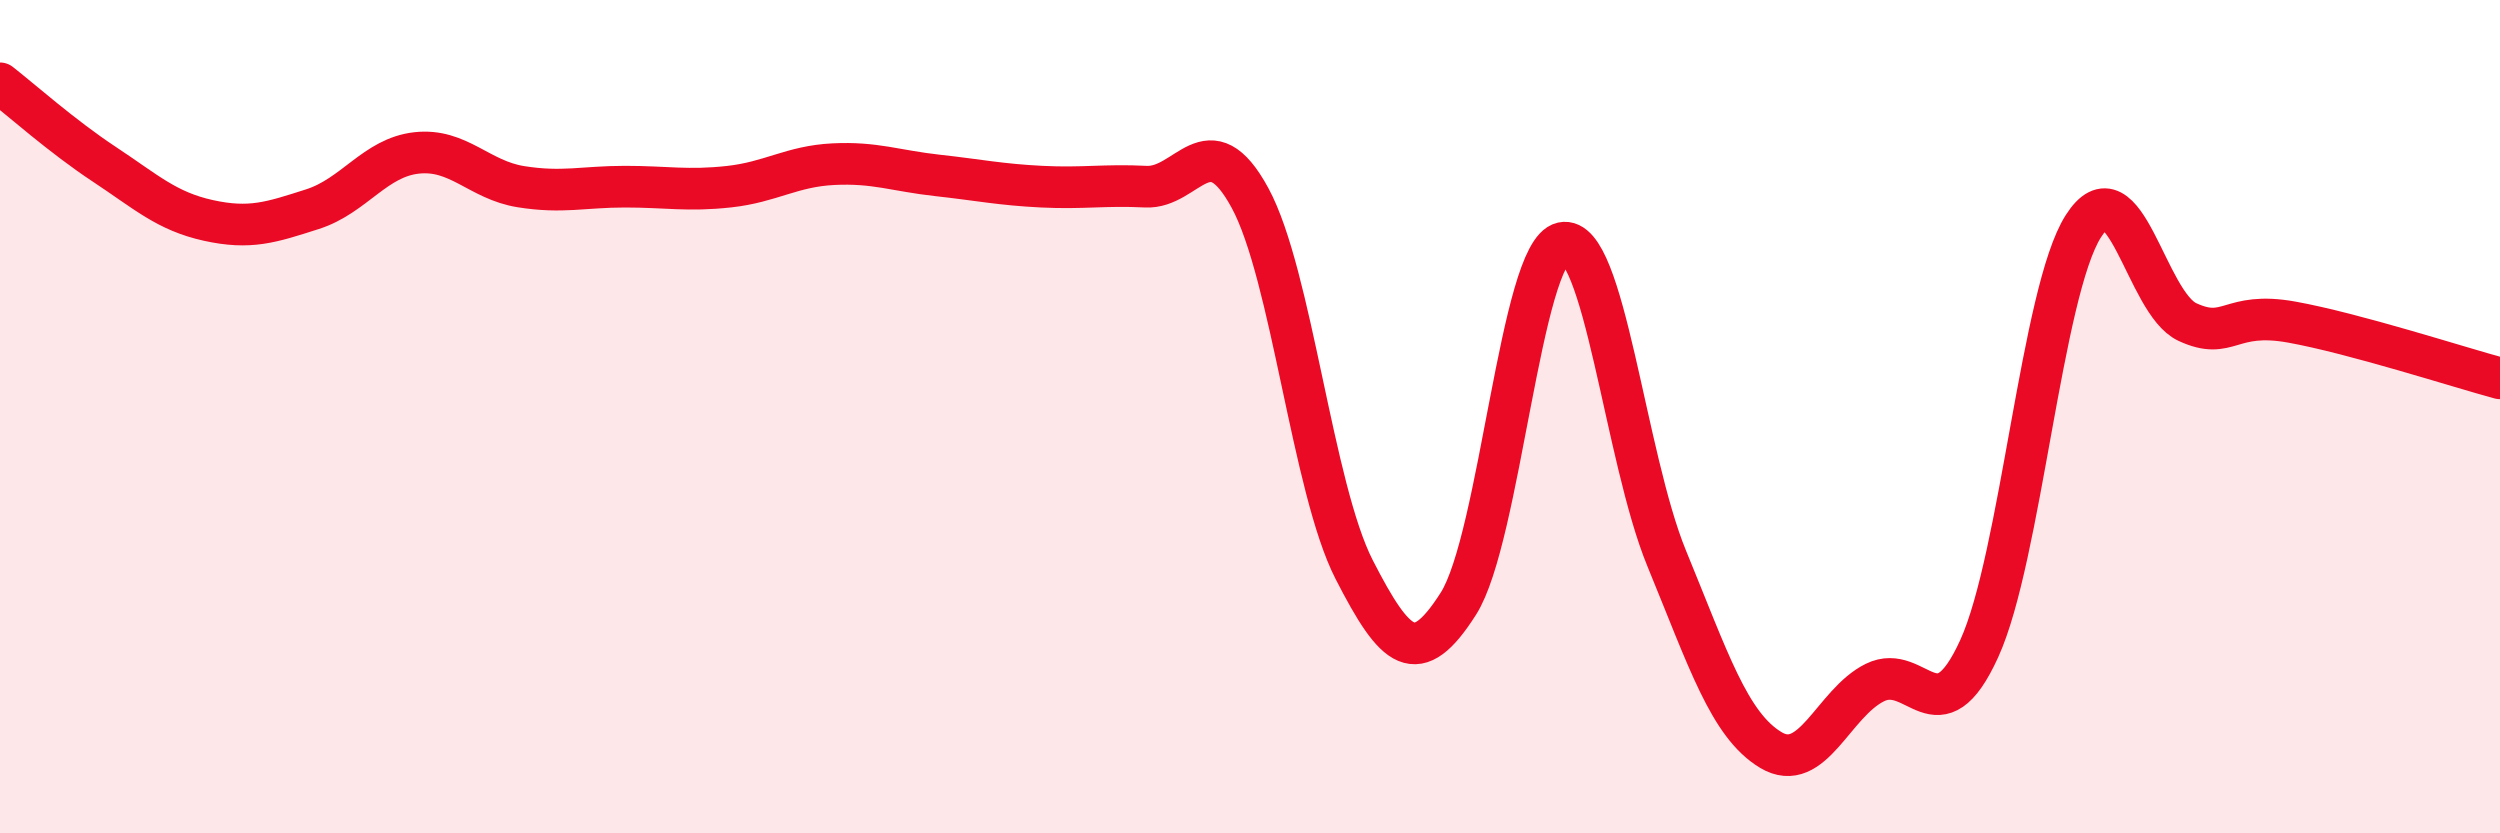
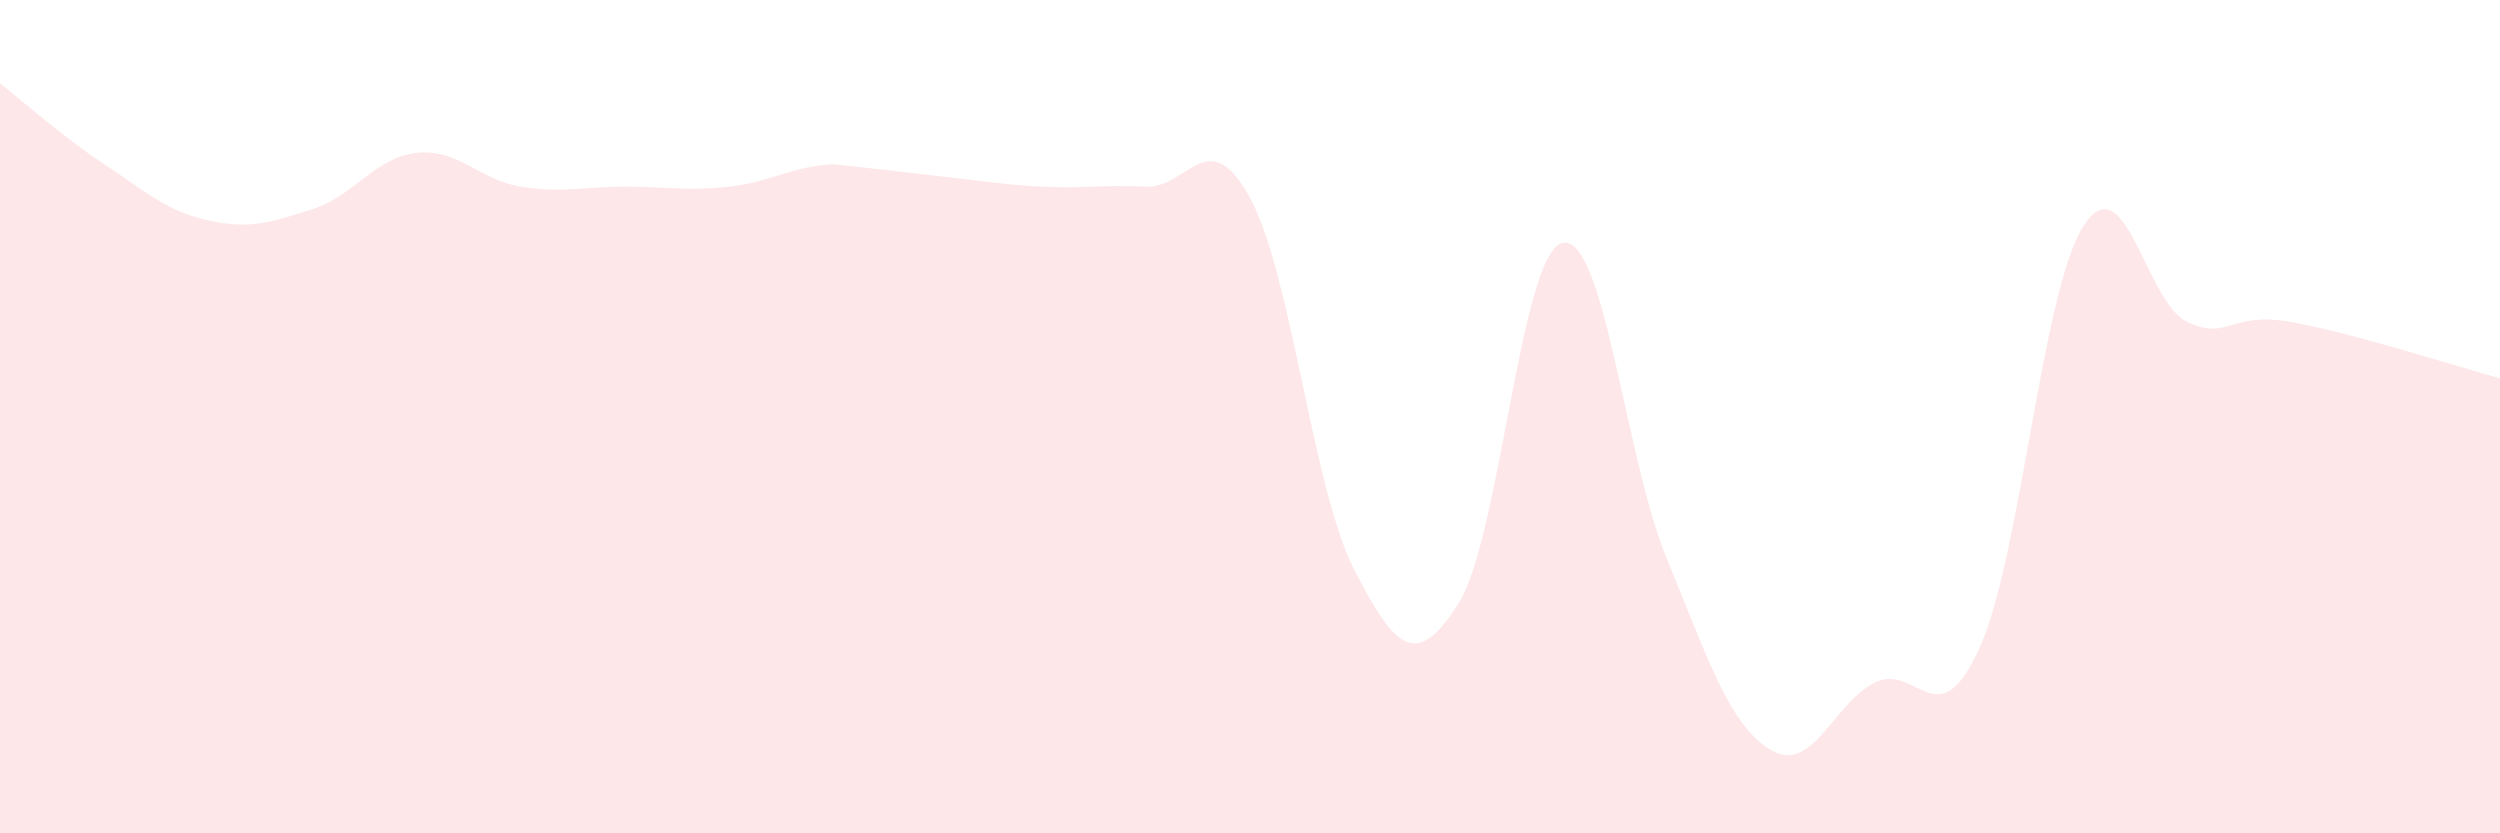
<svg xmlns="http://www.w3.org/2000/svg" width="60" height="20" viewBox="0 0 60 20">
-   <path d="M 0,2 C 0.5,2.39 1.5,3.28 2.5,3.94 C 3.5,4.6 4,5.07 5,5.29 C 6,5.51 6.5,5.34 7.5,5.02 C 8.5,4.7 9,3.78 10,3.67 C 11,3.56 11.5,4.32 12.5,4.48 C 13.5,4.64 14,4.48 15,4.48 C 16,4.48 16.5,4.59 17.5,4.48 C 18.5,4.37 19,3.99 20,3.94 C 21,3.89 21.5,4.1 22.5,4.21 C 23.5,4.32 24,4.43 25,4.48 C 26,4.53 26.5,4.43 27.5,4.48 C 28.5,4.53 29,2.91 30,4.75 C 31,6.59 31.5,11.72 32.5,13.67 C 33.5,15.62 34,16.06 35,14.49 C 36,12.92 36.5,6.05 37.5,5.83 C 38.5,5.61 39,10.97 40,13.4 C 41,15.83 41.5,17.4 42.5,18 C 43.5,18.6 44,16.87 45,16.38 C 46,15.89 46.5,17.76 47.5,15.57 C 48.5,13.38 49,7 50,5.43 C 51,3.86 51.5,7.27 52.5,7.73 C 53.5,8.19 53.5,7.46 55,7.73 C 56.5,8 59,8.81 60,9.08L60 20L0 20Z" fill="#EB0A25" opacity="0.1" stroke-linecap="round" stroke-linejoin="round" />
-   <path d="M 0,2 C 0.5,2.39 1.5,3.28 2.5,3.94 C 3.5,4.6 4,5.07 5,5.29 C 6,5.51 6.5,5.34 7.5,5.02 C 8.5,4.7 9,3.78 10,3.67 C 11,3.56 11.5,4.32 12.5,4.48 C 13.5,4.64 14,4.48 15,4.48 C 16,4.48 16.5,4.59 17.5,4.48 C 18.5,4.37 19,3.99 20,3.94 C 21,3.89 21.5,4.1 22.5,4.21 C 23.5,4.32 24,4.43 25,4.48 C 26,4.53 26.5,4.43 27.5,4.48 C 28.5,4.53 29,2.91 30,4.75 C 31,6.59 31.5,11.72 32.5,13.67 C 33.5,15.62 34,16.06 35,14.49 C 36,12.92 36.5,6.05 37.5,5.83 C 38.5,5.61 39,10.97 40,13.4 C 41,15.83 41.5,17.4 42.5,18 C 43.5,18.6 44,16.87 45,16.38 C 46,15.89 46.5,17.76 47.5,15.57 C 48.5,13.38 49,7 50,5.43 C 51,3.86 51.5,7.27 52.5,7.73 C 53.5,8.19 53.5,7.46 55,7.73 C 56.5,8 59,8.81 60,9.08" stroke="#EB0A25" stroke-width="1" fill="none" stroke-linecap="round" stroke-linejoin="round" />
+   <path d="M 0,2 C 0.5,2.39 1.5,3.28 2.5,3.94 C 3.5,4.6 4,5.07 5,5.29 C 6,5.51 6.5,5.34 7.5,5.02 C 8.5,4.7 9,3.78 10,3.67 C 11,3.56 11.5,4.32 12.5,4.48 C 13.5,4.64 14,4.48 15,4.48 C 16,4.48 16.5,4.59 17.5,4.48 C 18.5,4.37 19,3.99 20,3.94 C 23.5,4.32 24,4.43 25,4.48 C 26,4.53 26.5,4.43 27.5,4.48 C 28.5,4.53 29,2.91 30,4.75 C 31,6.59 31.5,11.72 32.5,13.67 C 33.5,15.62 34,16.06 35,14.49 C 36,12.92 36.5,6.05 37.5,5.83 C 38.5,5.61 39,10.97 40,13.4 C 41,15.83 41.5,17.4 42.5,18 C 43.5,18.6 44,16.87 45,16.38 C 46,15.89 46.5,17.76 47.5,15.57 C 48.5,13.38 49,7 50,5.43 C 51,3.86 51.5,7.27 52.5,7.73 C 53.5,8.19 53.5,7.46 55,7.73 C 56.5,8 59,8.81 60,9.08L60 20L0 20Z" fill="#EB0A25" opacity="0.1" stroke-linecap="round" stroke-linejoin="round" />
</svg>